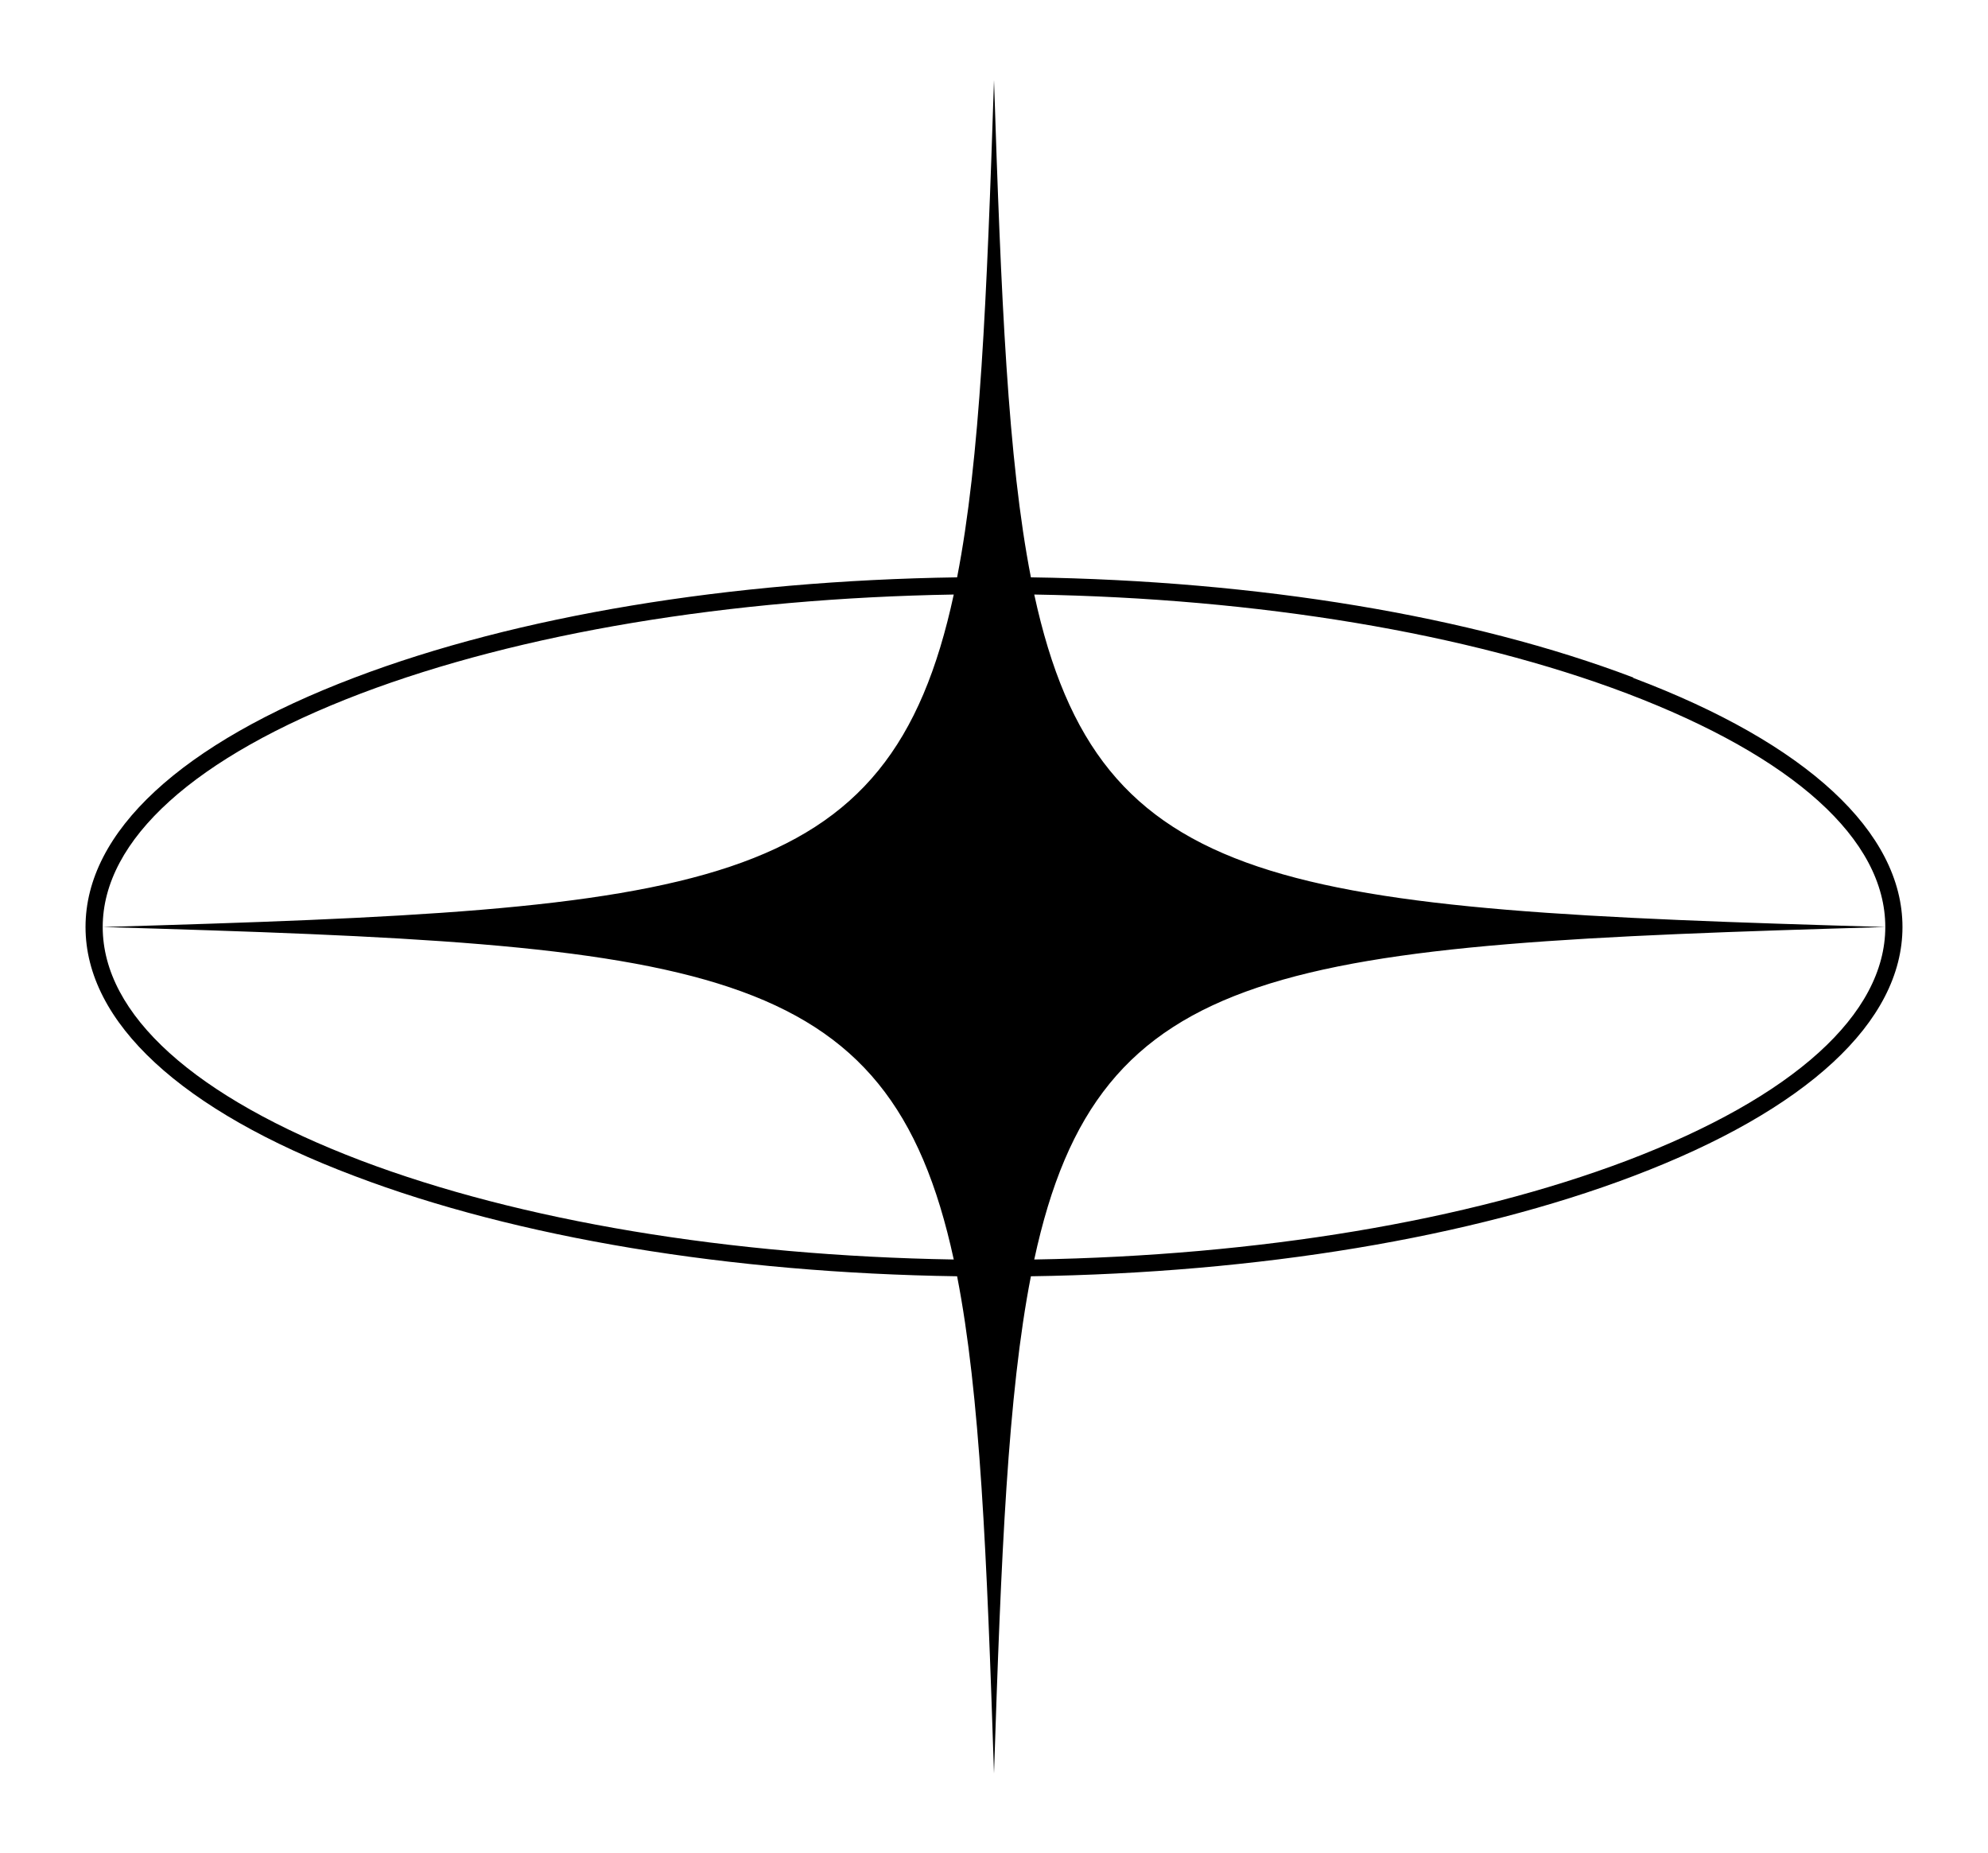
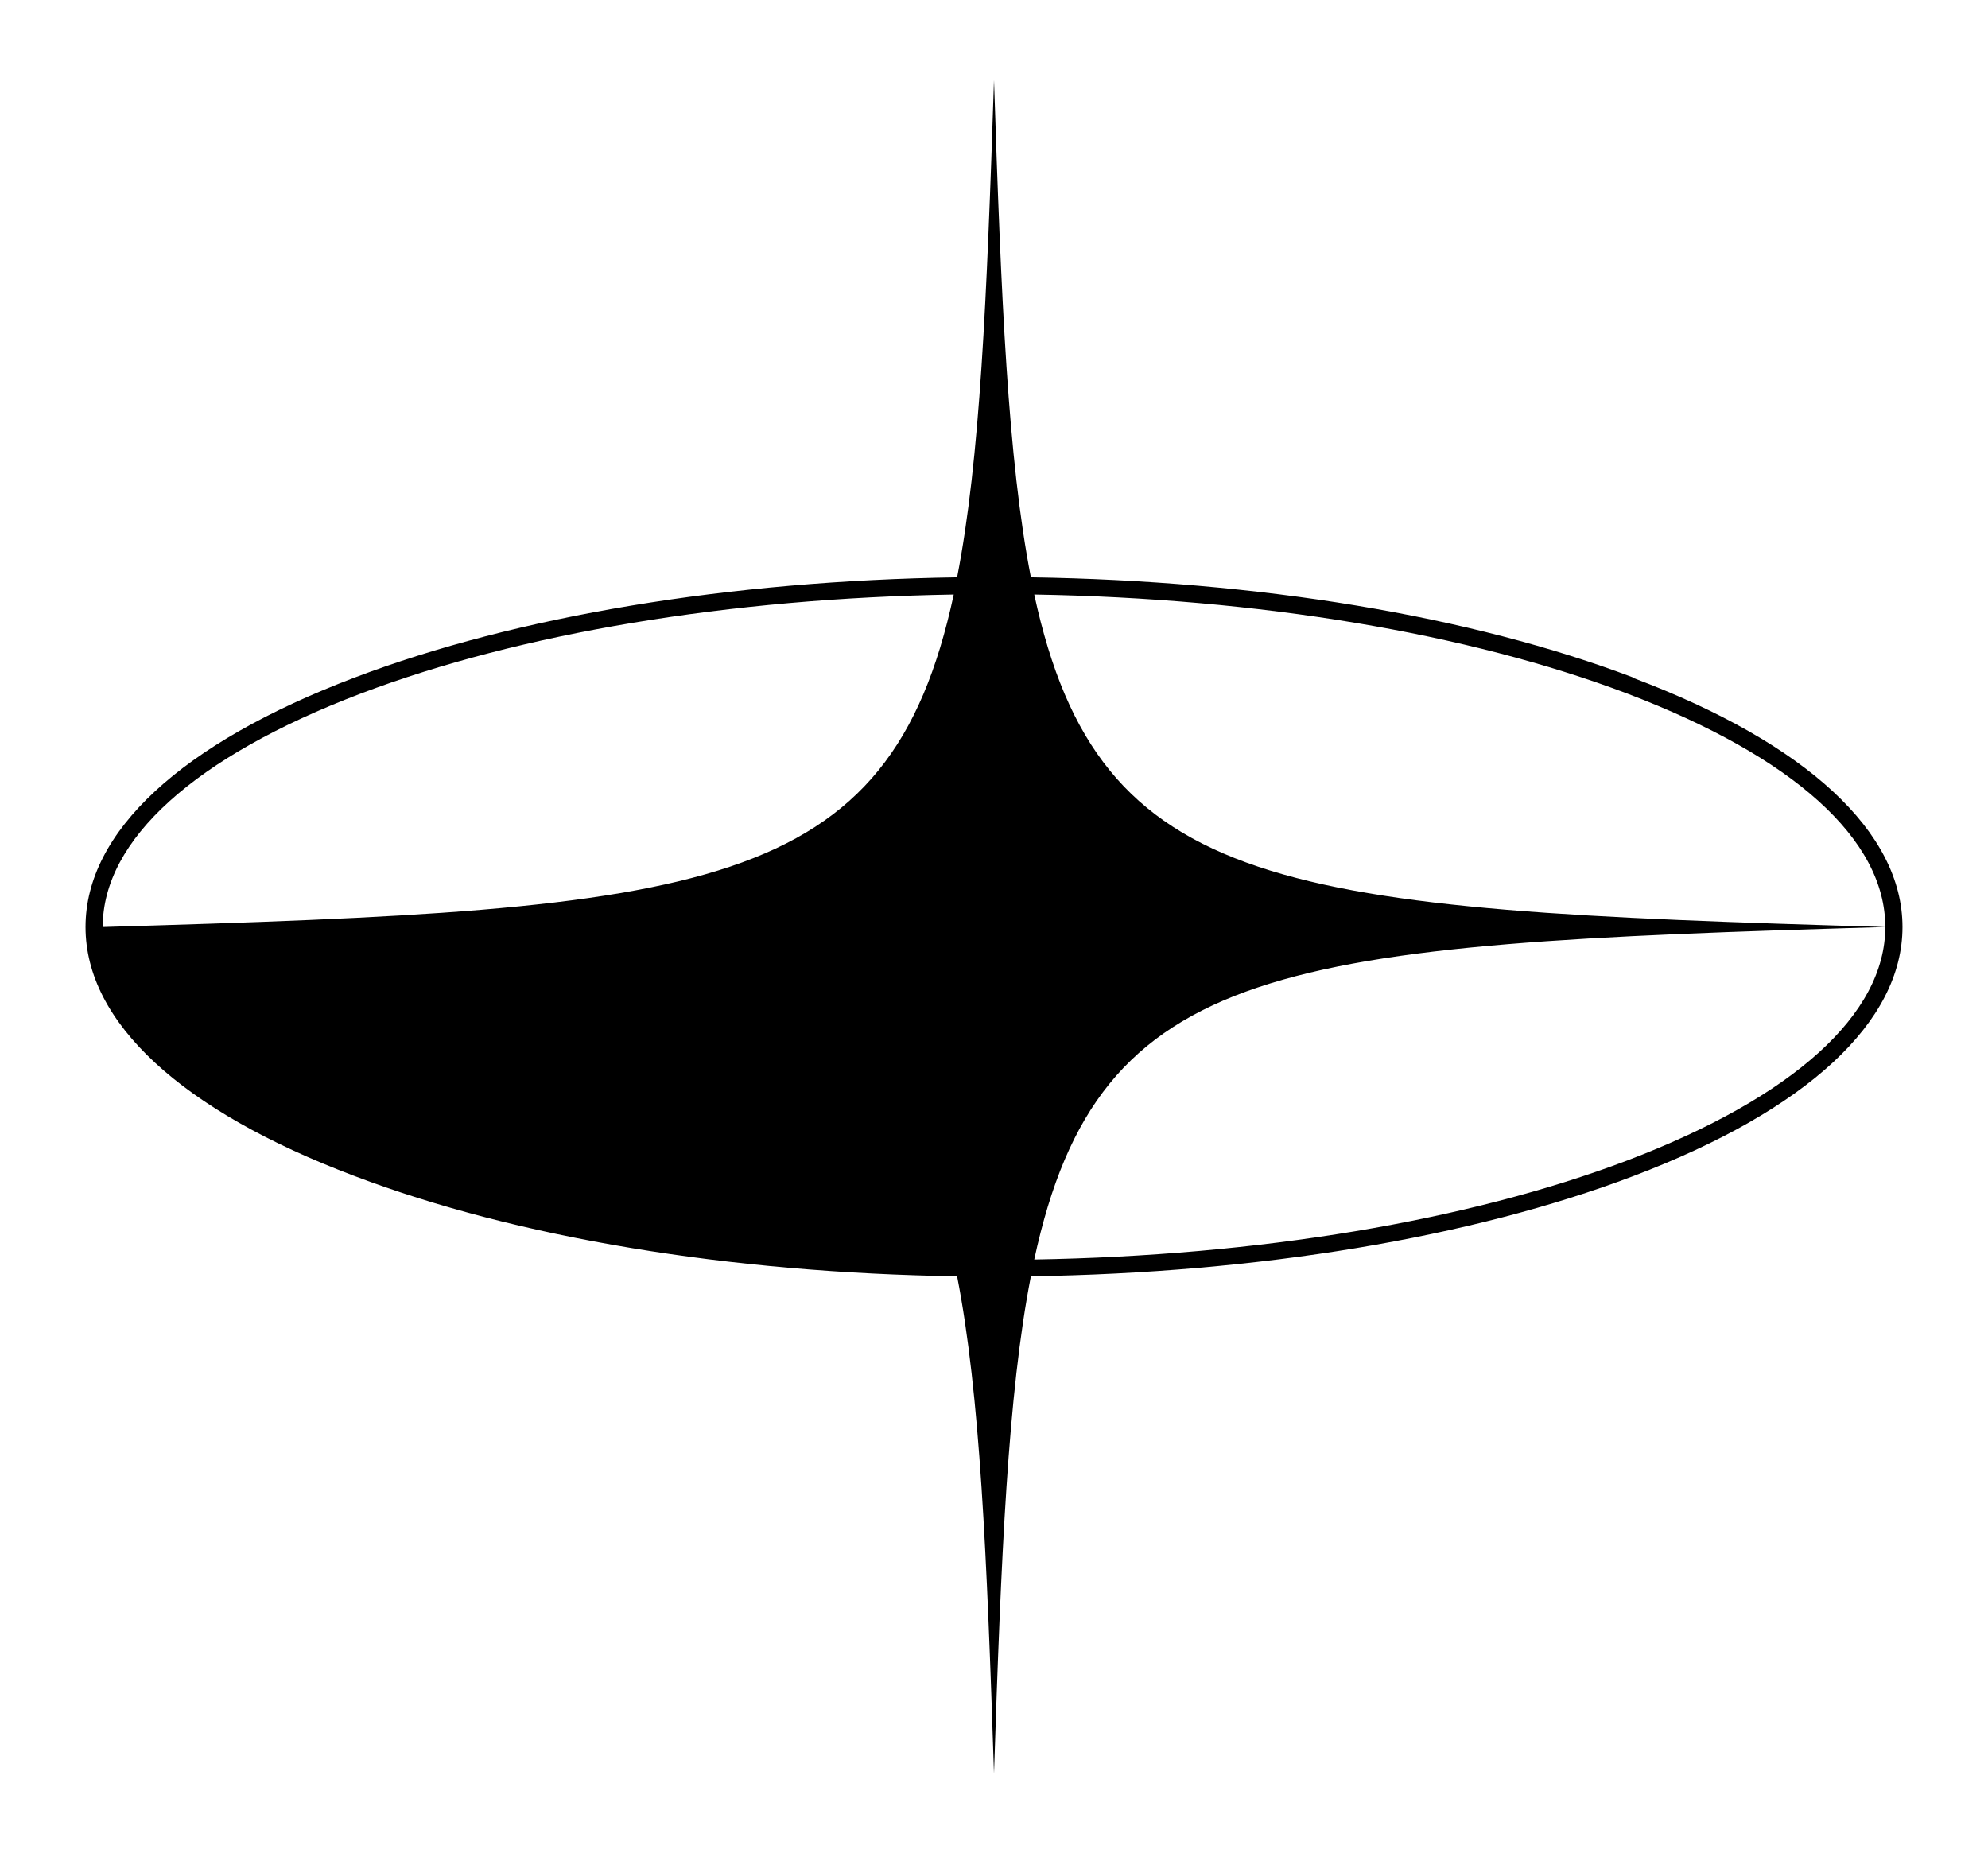
<svg xmlns="http://www.w3.org/2000/svg" id="Capa_1" data-name="Capa 1" viewBox="0 0 47.42 44.2">
  <defs>
    <style>
      .cls-1 {
        stroke-width: 0px;
      }
    </style>
  </defs>
-   <path class="cls-1" d="m38.96,16.16c-3.87-1.47-8.94-2.31-14.37-2.39-.55-2.82-.71-6.65-.88-11.86-.17,5.21-.33,9.04-.88,11.86-5.43.08-10.5.92-14.37,2.39-4.14,1.57-6.42,3.68-6.42,5.95s2.28,4.38,6.42,5.94c3.87,1.47,8.94,2.31,14.37,2.39.55,2.82.71,6.65.88,11.86.17-5.21.33-9.04.88-11.86,5.43-.08,10.5-.92,14.37-2.39,4.14-1.57,6.42-3.68,6.42-5.94s-2.28-4.38-6.42-5.94h0Zm-.15.38c3.97,1.51,6.16,3.48,6.16,5.57-14.39-.42-18.75-.78-20.3-7.93,5.35.09,10.34.92,14.14,2.36h0Zm-30.2,0c3.8-1.44,8.79-2.27,14.14-2.36-1.54,7.15-5.91,7.51-20.3,7.93,0-2.08,2.19-4.06,6.16-5.57h0Zm0,11.14c-3.97-1.51-6.16-3.48-6.16-5.57,14.39.42,18.75.78,20.3,7.93-5.35-.09-10.34-.92-14.14-2.36h0Zm30.2,0c-3.8,1.44-8.79,2.27-14.14,2.36,1.54-7.15,5.91-7.51,20.3-7.93,0,2.08-2.19,4.06-6.16,5.57h0Z" />
+   <path class="cls-1" d="m38.96,16.16c-3.87-1.47-8.94-2.31-14.37-2.39-.55-2.82-.71-6.65-.88-11.86-.17,5.21-.33,9.04-.88,11.86-5.43.08-10.5.92-14.37,2.39-4.14,1.57-6.42,3.68-6.42,5.95s2.28,4.38,6.42,5.94c3.87,1.47,8.94,2.31,14.37,2.39.55,2.82.71,6.65.88,11.86.17-5.21.33-9.04.88-11.86,5.43-.08,10.5-.92,14.37-2.39,4.14-1.57,6.42-3.68,6.42-5.94s-2.28-4.38-6.42-5.94h0Zm-.15.38c3.97,1.51,6.16,3.48,6.16,5.57-14.39-.42-18.75-.78-20.3-7.93,5.35.09,10.34.92,14.14,2.36h0Zm-30.2,0c3.8-1.44,8.79-2.27,14.14-2.36-1.54,7.15-5.91,7.51-20.3,7.93,0-2.08,2.19-4.06,6.16-5.57h0Zm0,11.14h0Zm30.2,0c-3.8,1.44-8.79,2.27-14.14,2.36,1.54-7.15,5.91-7.51,20.3-7.93,0,2.08-2.19,4.06-6.16,5.57h0Z" />
</svg>